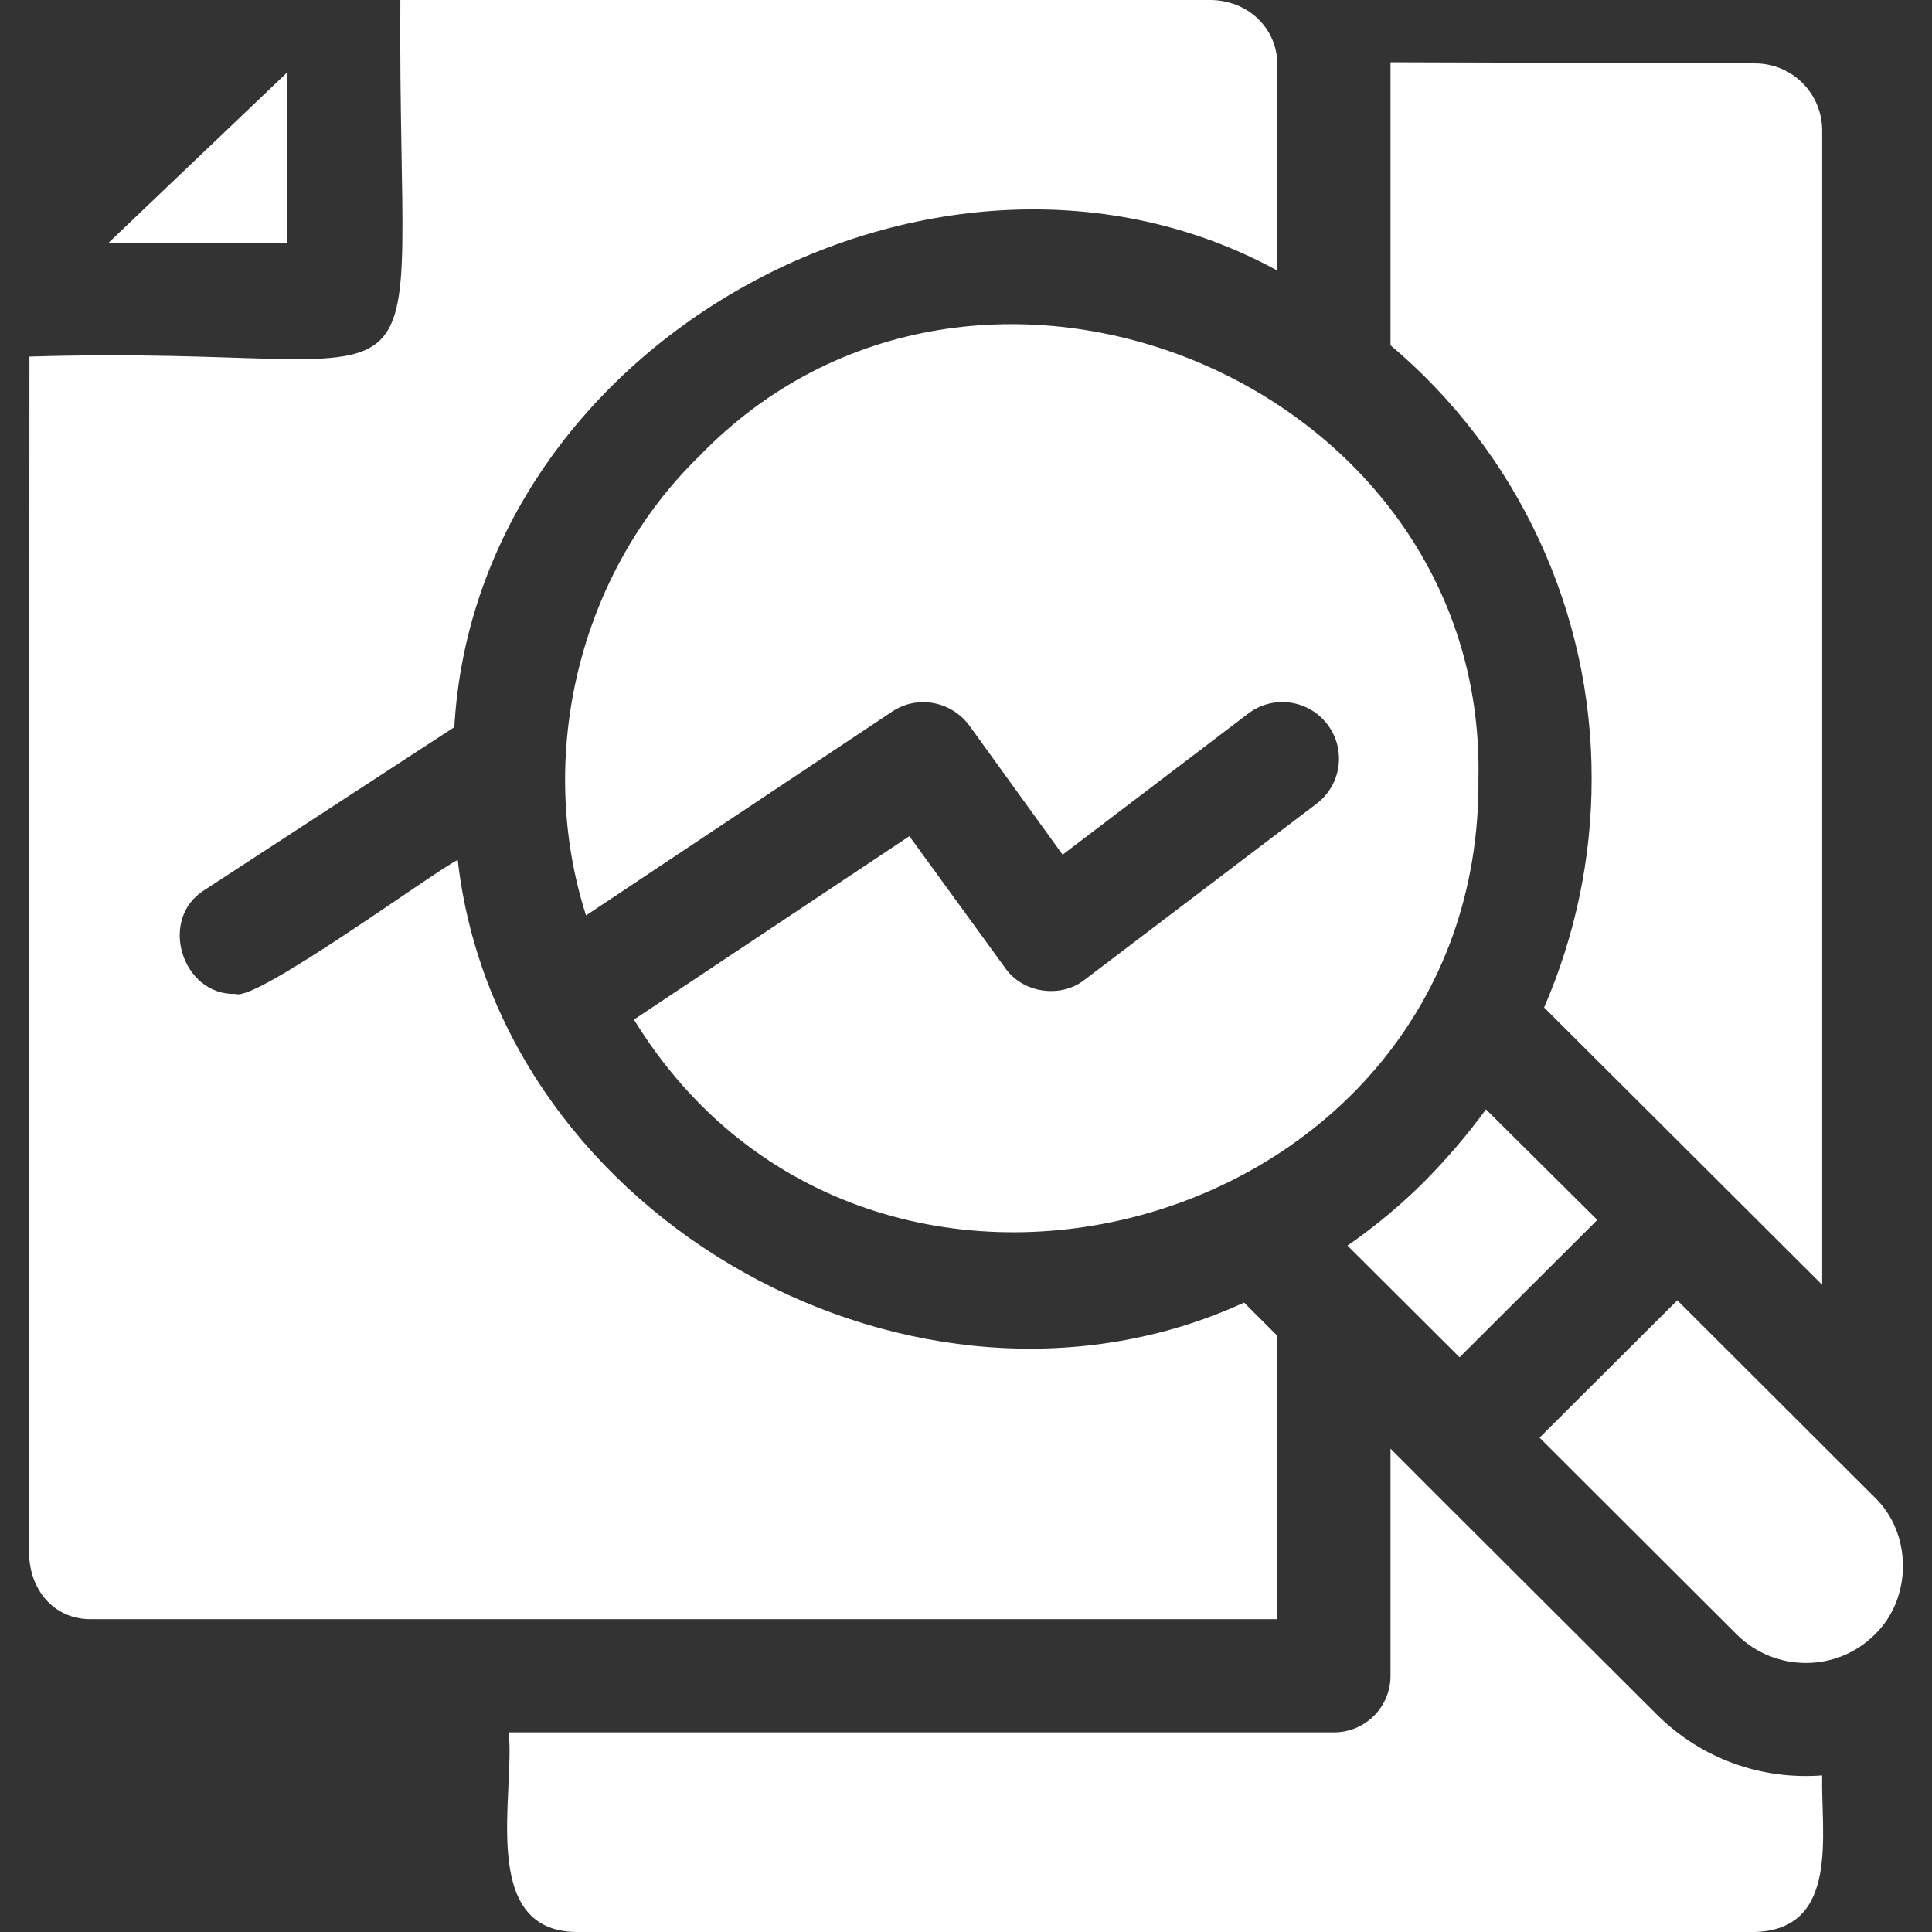
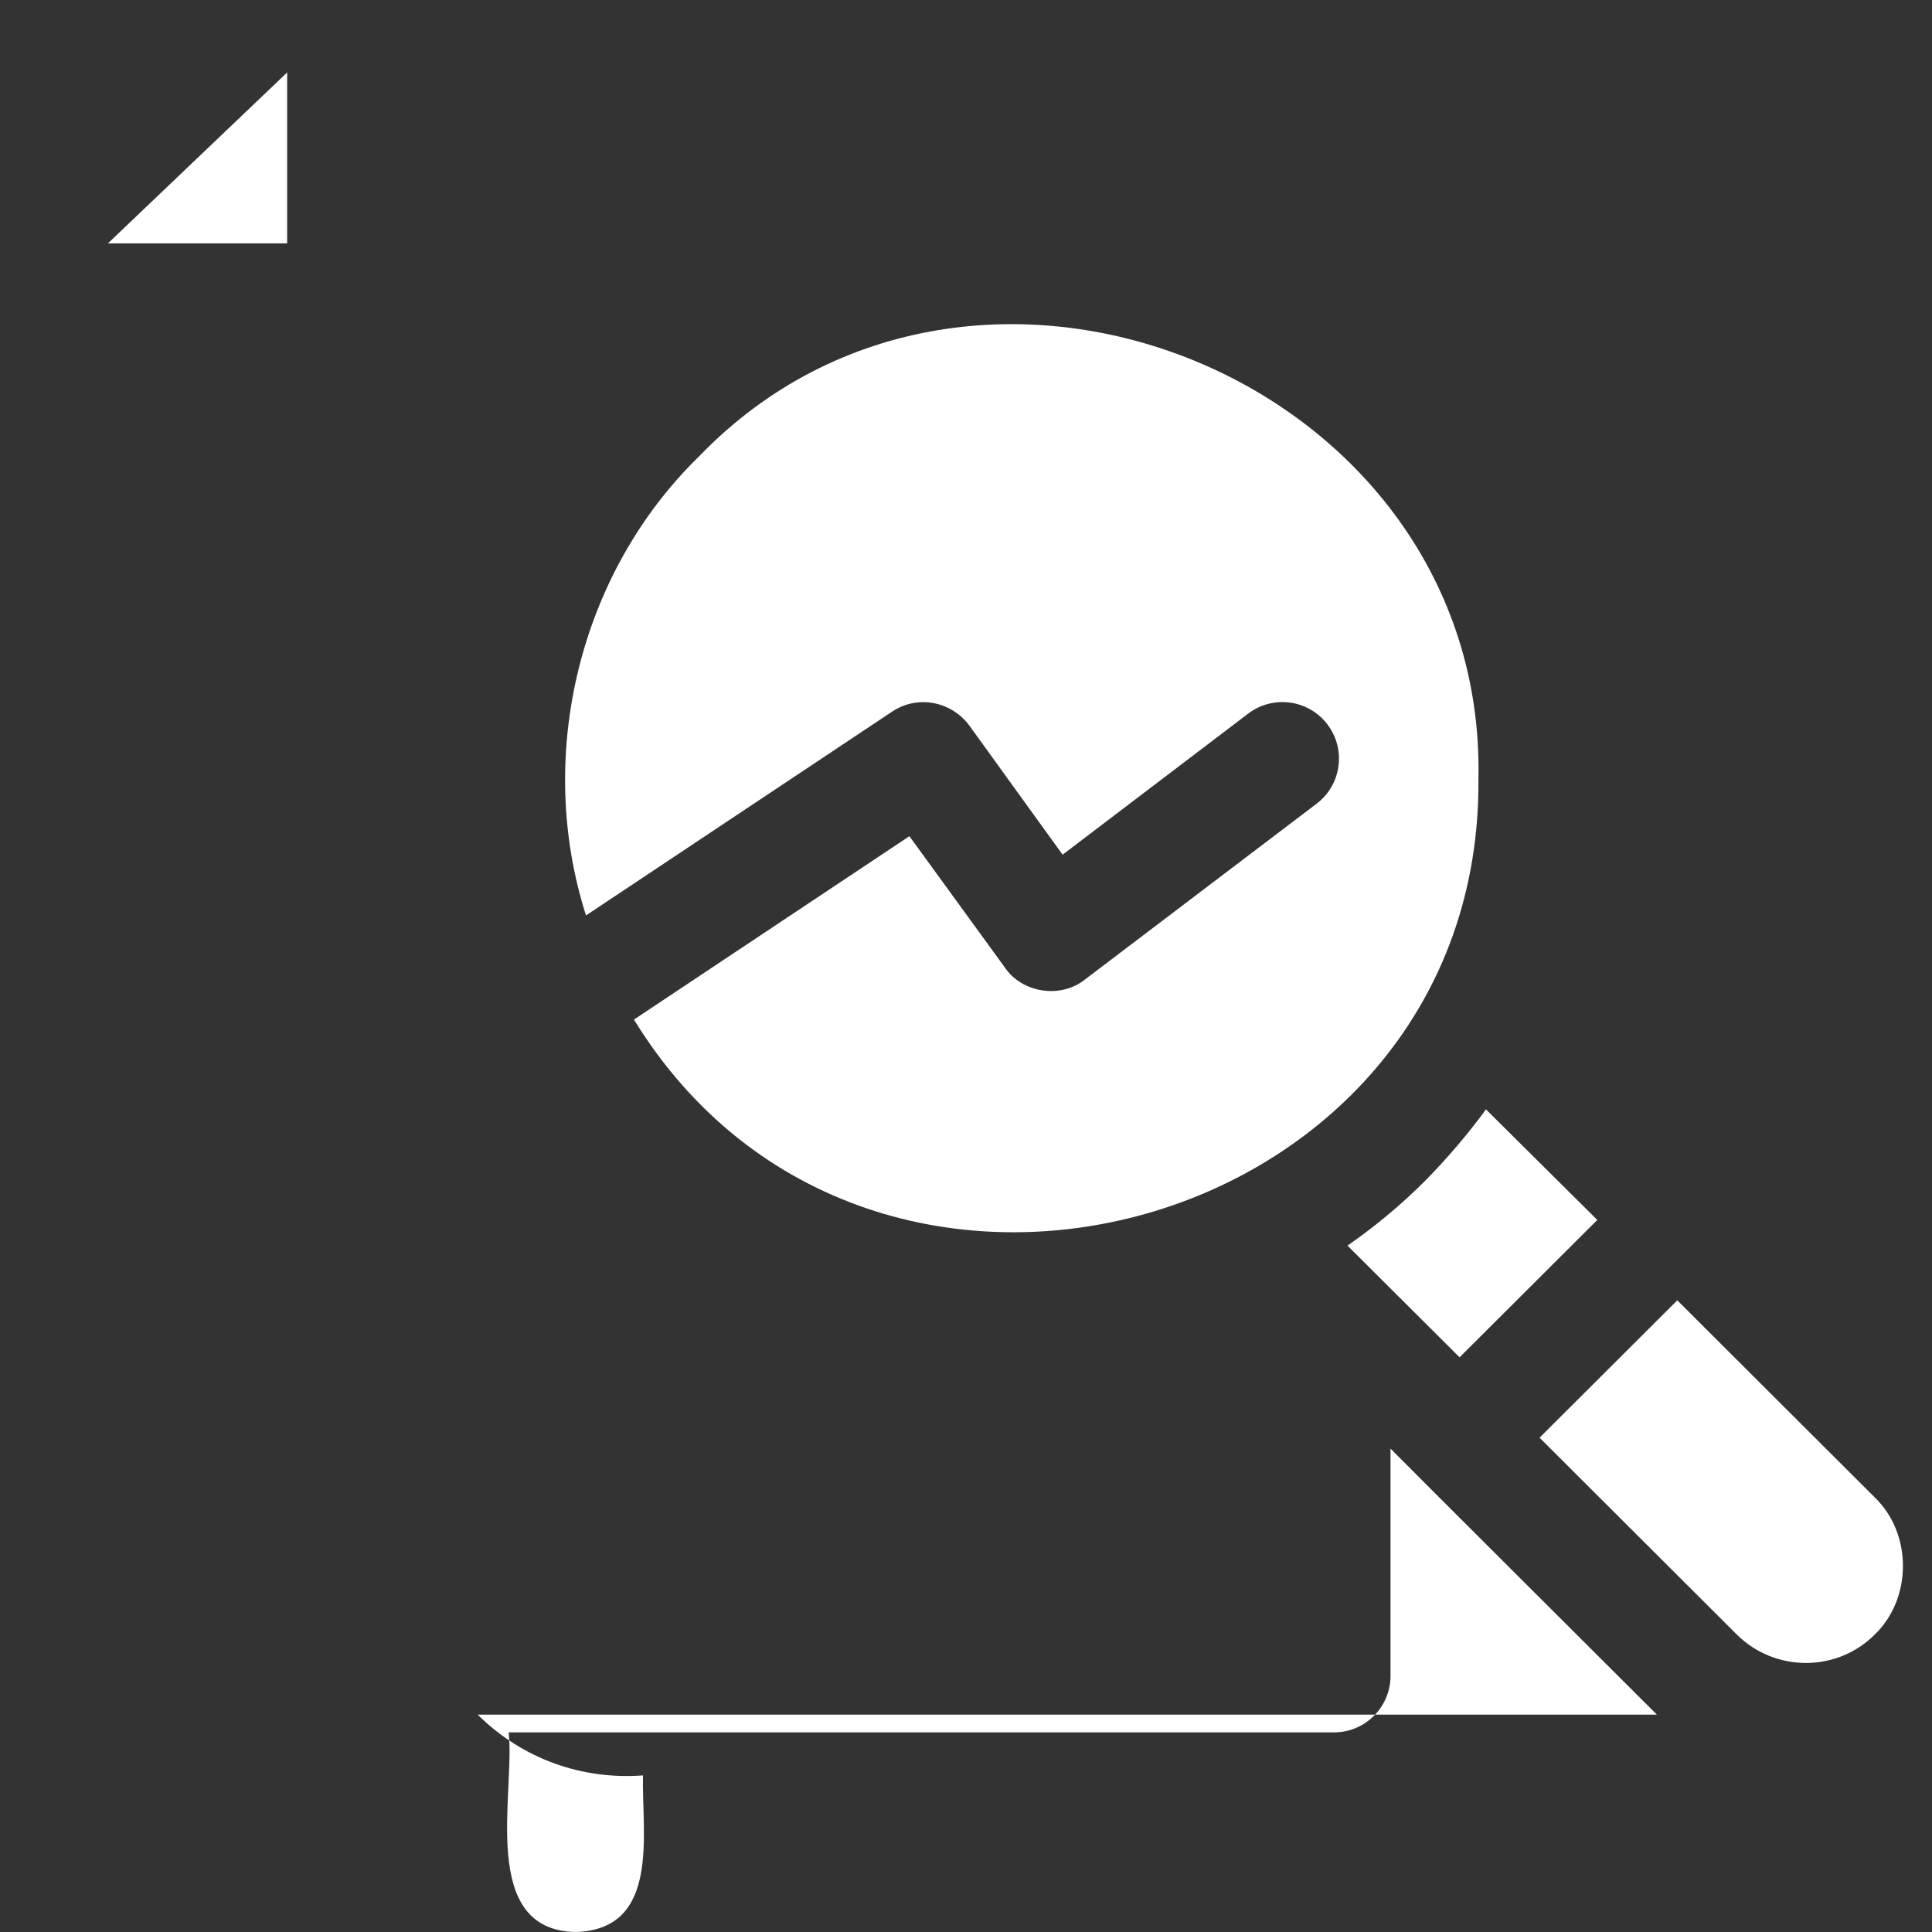
<svg xmlns="http://www.w3.org/2000/svg" xml:space="preserve" id="Capa_1" x="0" y="0" version="1.1" viewBox="0 0 512 512">
  <rect x="0" y="0" width="512" height="512" fill="#333333" stroke="none" />
  <style>.st0{fill:#fff}</style>
-   <path d="M76.1 19.2 28.6 64.5h47.5zM377.6 313c-6.4 6.4-13.3 12.1-20.5 17.1l29.7 29.6 36.5-36.4-29.5-29.3c-4.9 6.7-10.3 13-16.2 19m119.2 83.8-52.3-52.2L408 381l52.3 52.2c10.1 10 26.5 10 36.5 0 10-9.6 10-26.8 0-36.4M185.2 121c-31.8 31-43.4 79.4-29.9 121.6l81.1-54c6.7-4.5 15.7-2.8 20.5 3.7l24.7 34.2 49.2-37.4c6.6-5 16-3.7 21 2.9s3.7 16-2.9 21l-61.4 46.6c-6.4 5.1-16.6 3.6-21.2-3.2L241 221.6l-73 48.6c62.7 102.1 224.8 56.3 223.8-63.8C394 100.9 258.3 45.1 185.2 121m253.9 333.4c-5.2-5.2-67.1-66.9-70.6-70.5v60.2c0 8.3-6.7 15-15 15H134.8c1.8 16-8.1 52.5 17.8 52.9h312.5c22.6-.7 17.4-26.4 17.8-41.5-15.9 1.2-31.8-4.2-43.8-16.1" class="st0" />
-   <path d="m338.5 354-8.8-8.8c-86.3 39.6-197.5-21.7-208.4-117.3-5.3 2.4-53.5 37.7-58.8 35.5-14.3.5-20.7-20-8.2-27.6l66.1-43.1c5.9-103.3 129.3-169.5 218.1-121V17.1c0-9.8-8-17.1-17.8-17.1H106.1c-.8 120 17 90.9-98.3 94.5l-.1 316.8c0 9.8 6.4 17.8 16.3 17.8h314.5zm83.3-147.6c0 21.2-4.4 41.7-12.6 60.6l73.7 73.5V34.6c0-9.8-7.9-17.8-17.8-17.8l-96.6-.3v75c33.8 28.5 53.4 70.6 53.3 114.9" class="st0" />
+   <path d="M76.1 19.2 28.6 64.5h47.5zM377.6 313c-6.4 6.4-13.3 12.1-20.5 17.1l29.7 29.6 36.5-36.4-29.5-29.3c-4.9 6.7-10.3 13-16.2 19m119.2 83.8-52.3-52.2L408 381l52.3 52.2c10.1 10 26.5 10 36.5 0 10-9.6 10-26.8 0-36.4M185.2 121c-31.8 31-43.4 79.4-29.9 121.6l81.1-54c6.7-4.5 15.7-2.8 20.5 3.7l24.7 34.2 49.2-37.4c6.6-5 16-3.7 21 2.9s3.7 16-2.9 21l-61.4 46.6c-6.4 5.1-16.6 3.6-21.2-3.2L241 221.6l-73 48.6c62.7 102.1 224.8 56.3 223.8-63.8C394 100.9 258.3 45.1 185.2 121m253.9 333.4c-5.2-5.2-67.1-66.9-70.6-70.5v60.2c0 8.3-6.7 15-15 15H134.8c1.8 16-8.1 52.5 17.8 52.9c22.6-.7 17.4-26.4 17.8-41.5-15.9 1.2-31.8-4.2-43.8-16.1" class="st0" />
</svg>